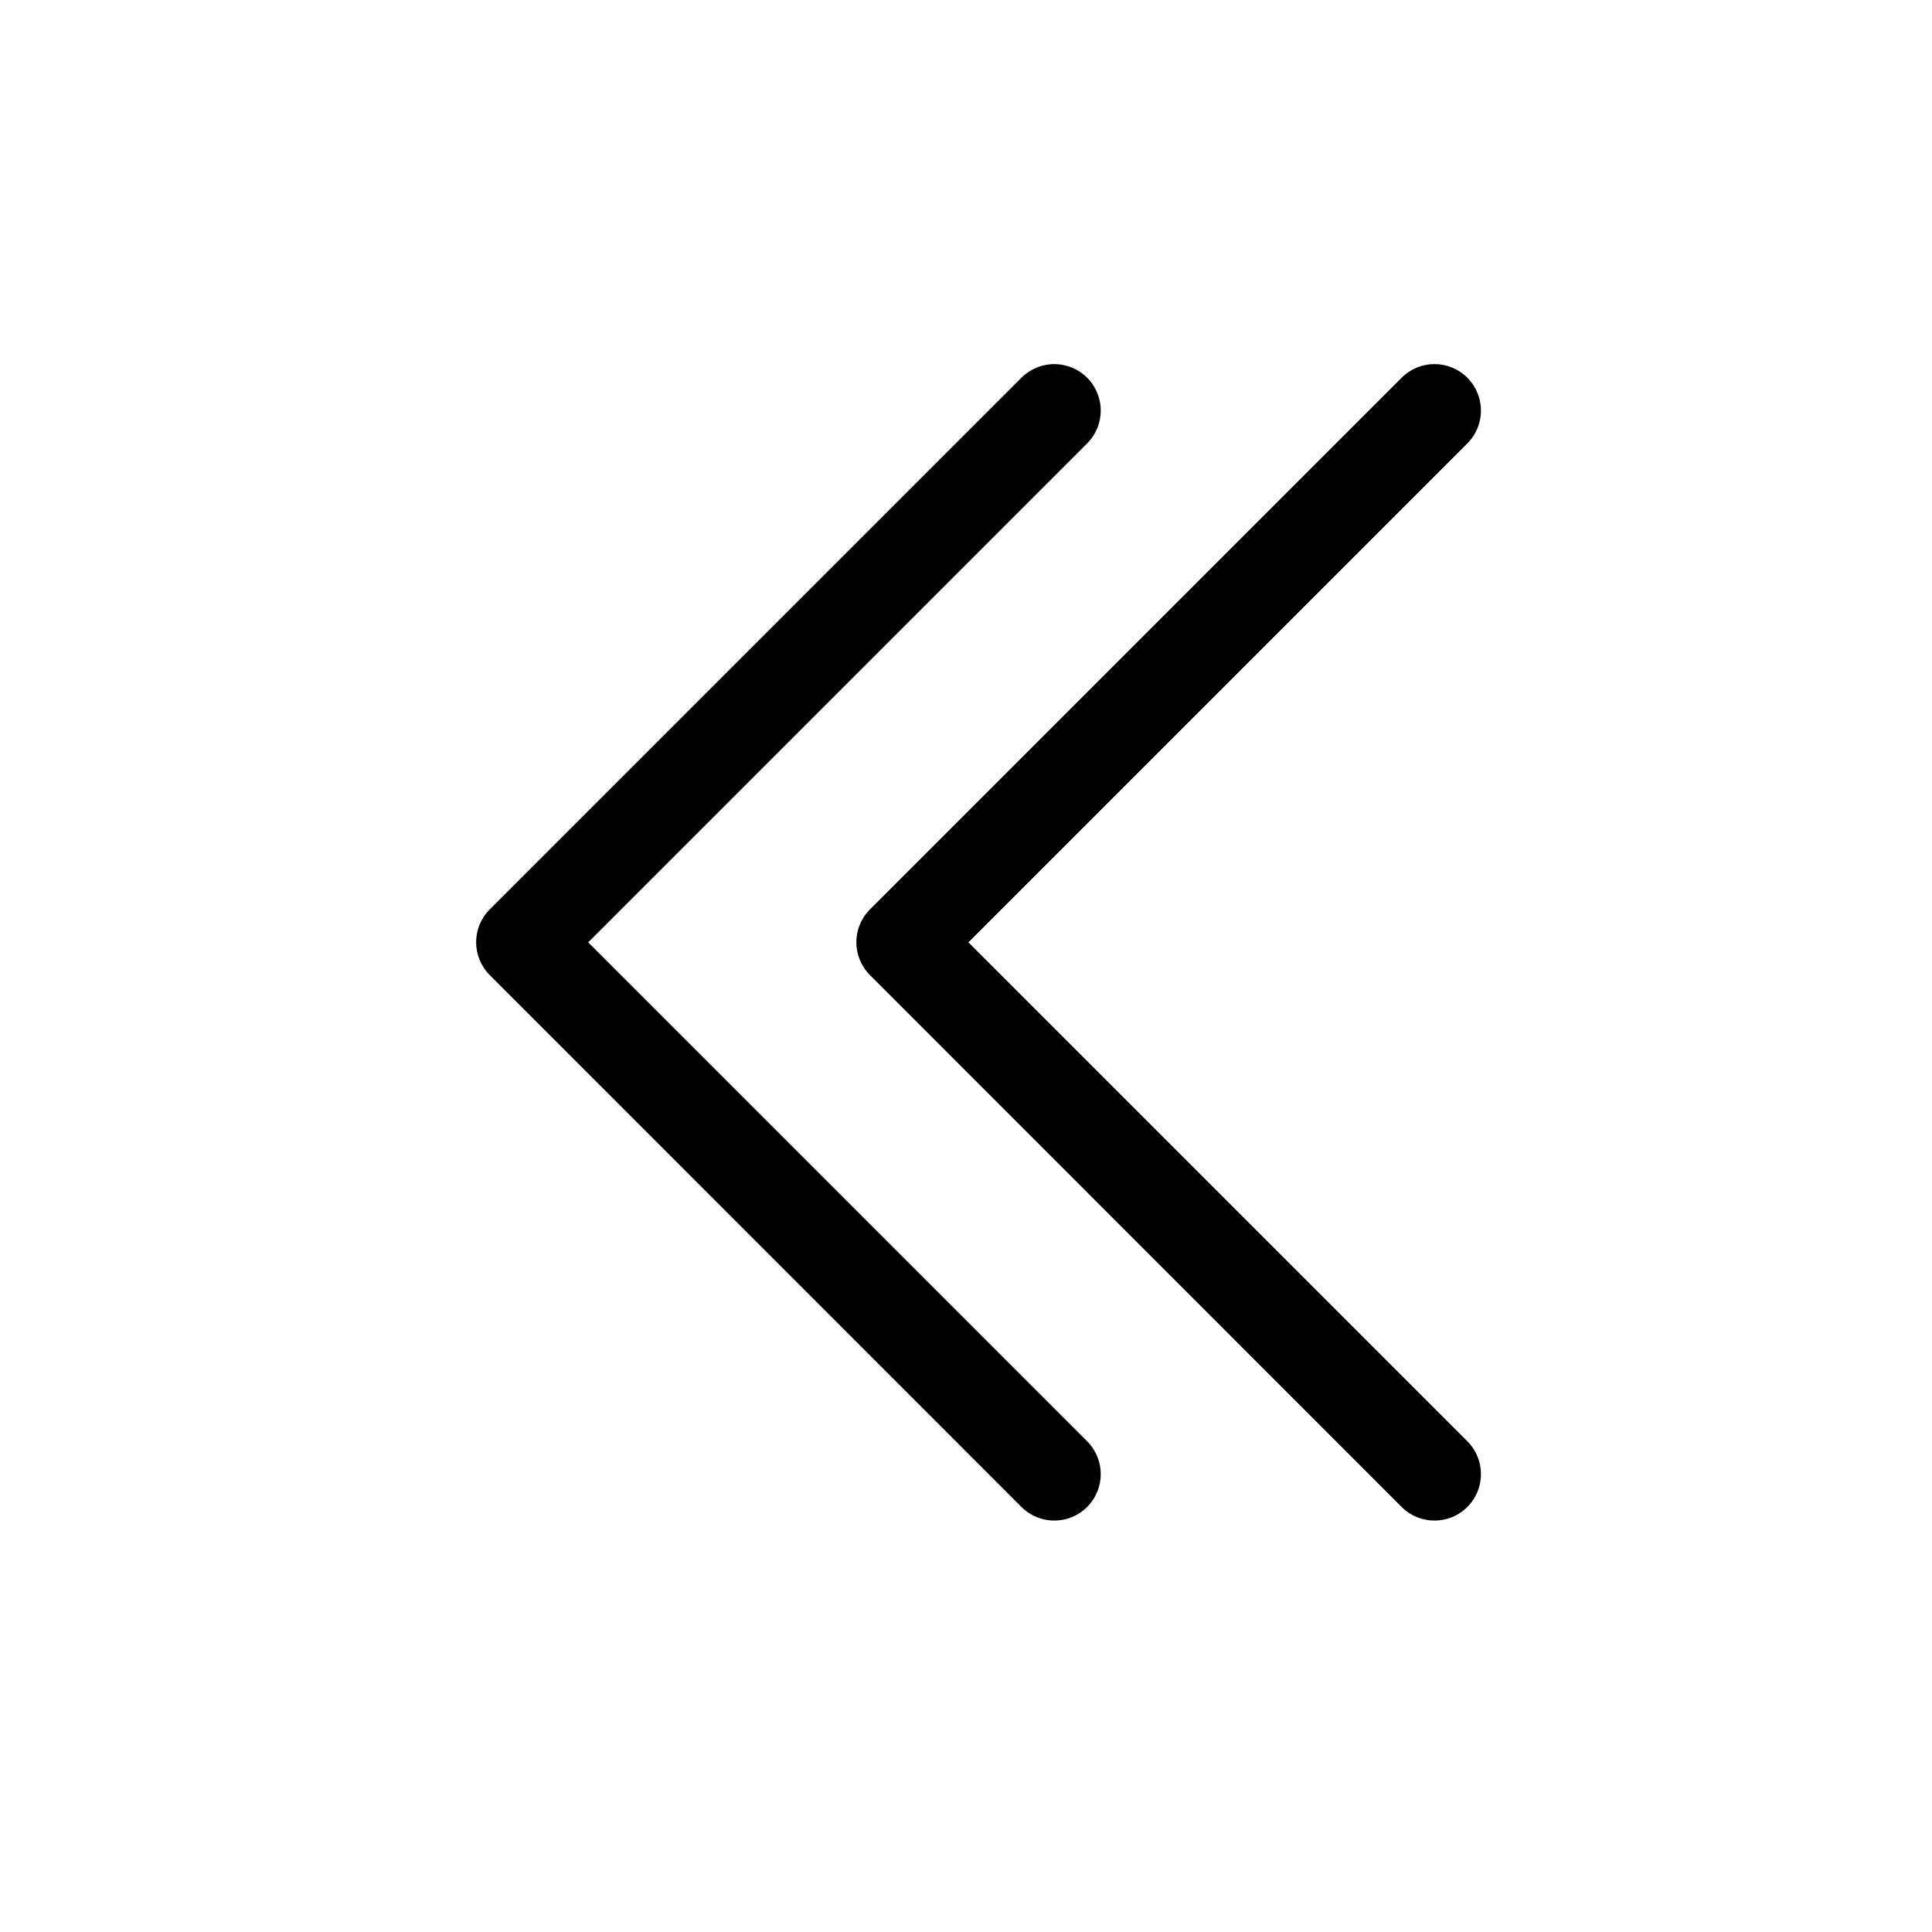
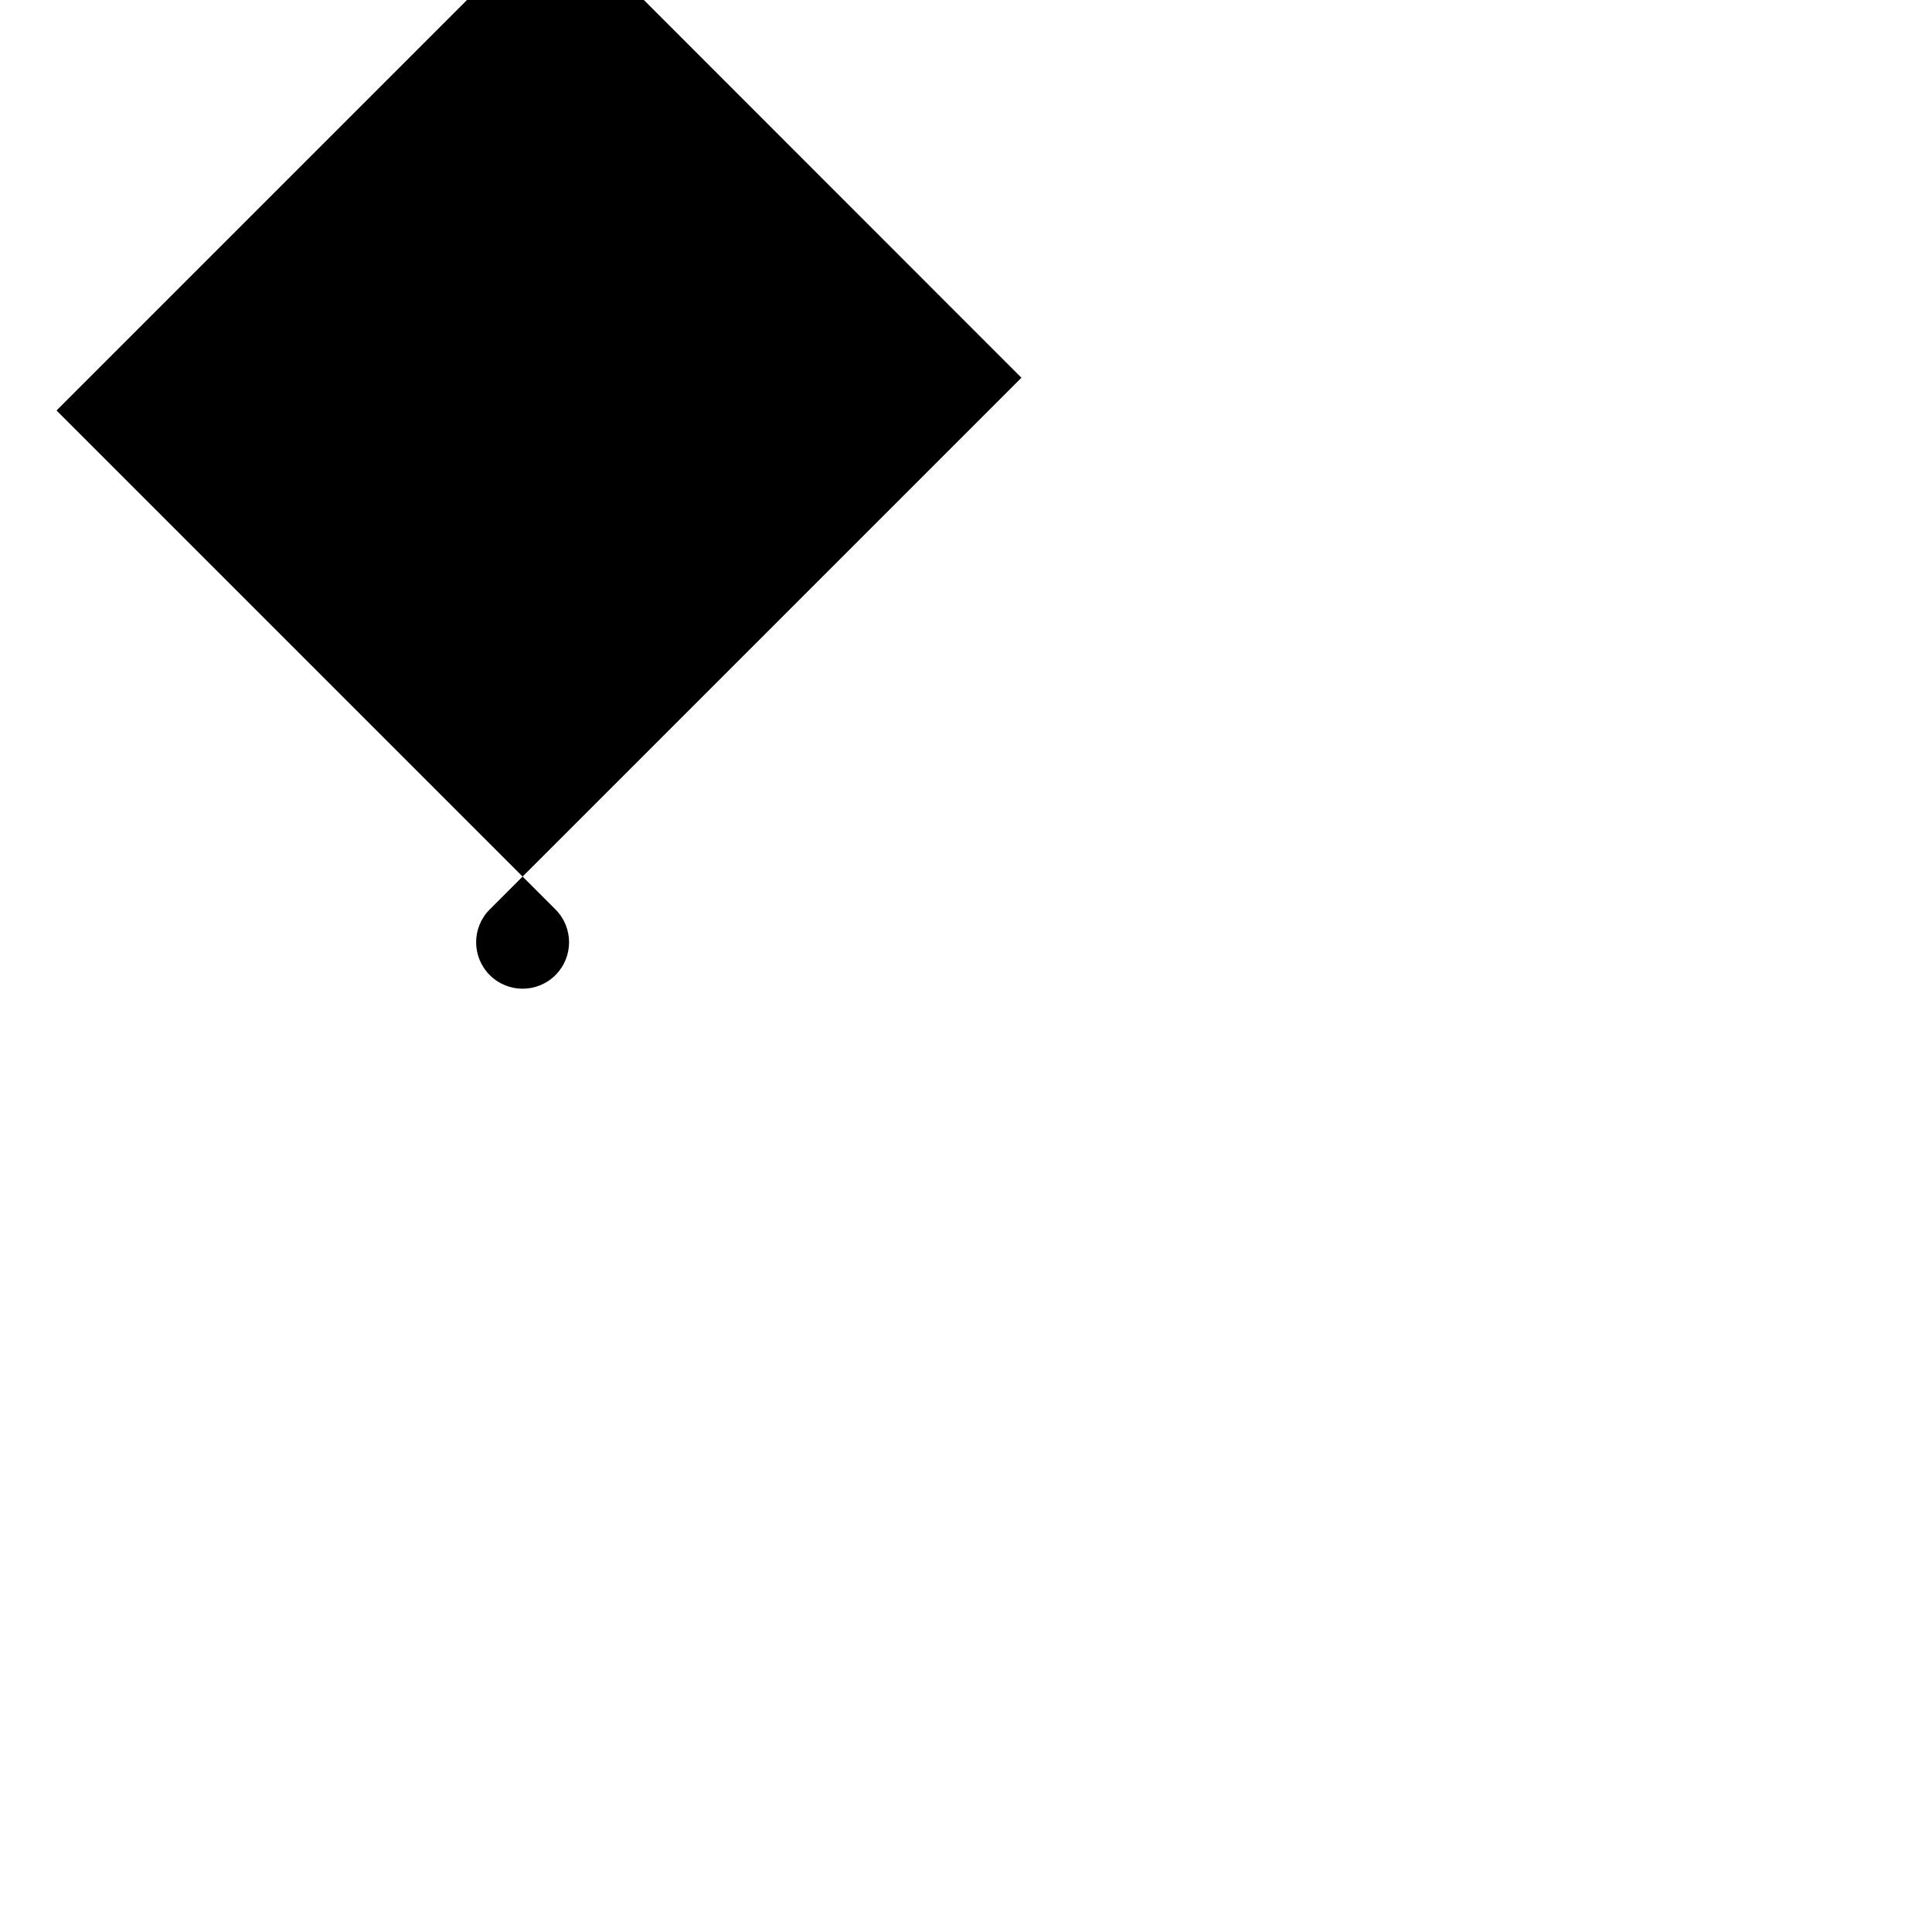
<svg xmlns="http://www.w3.org/2000/svg" fill="#000000" width="800px" height="800px" version="1.1" viewBox="144 144 512 512">
  <g>
-     <path d="m414.69 244.1-140.9 140.9c-4.812 4.812-4.812 12.594 0 17.41l140.9 140.95c4.812 4.812 12.594 4.812 17.41 0 4.812-4.812 4.812-12.594 0-17.41l-132.22-132.22 132.22-132.22c4.812-4.812 4.812-12.594 0-17.41-4.812-4.812-12.594-4.812-17.41 0z" />
-     <path d="m515.45 244.1-140.9 140.9c-4.812 4.812-4.812 12.594 0 17.41l140.9 140.95c4.812 4.812 12.594 4.812 17.41 0 4.812-4.812 4.812-12.594 0-17.41l-132.22-132.22 132.22-132.22c4.812-4.812 4.812-12.594 0-17.41-4.812-4.812-12.594-4.812-17.41 0z" />
+     <path d="m414.69 244.1-140.9 140.9c-4.812 4.812-4.812 12.594 0 17.41c4.812 4.812 12.594 4.812 17.41 0 4.812-4.812 4.812-12.594 0-17.41l-132.22-132.22 132.22-132.22c4.812-4.812 4.812-12.594 0-17.41-4.812-4.812-12.594-4.812-17.41 0z" />
  </g>
</svg>